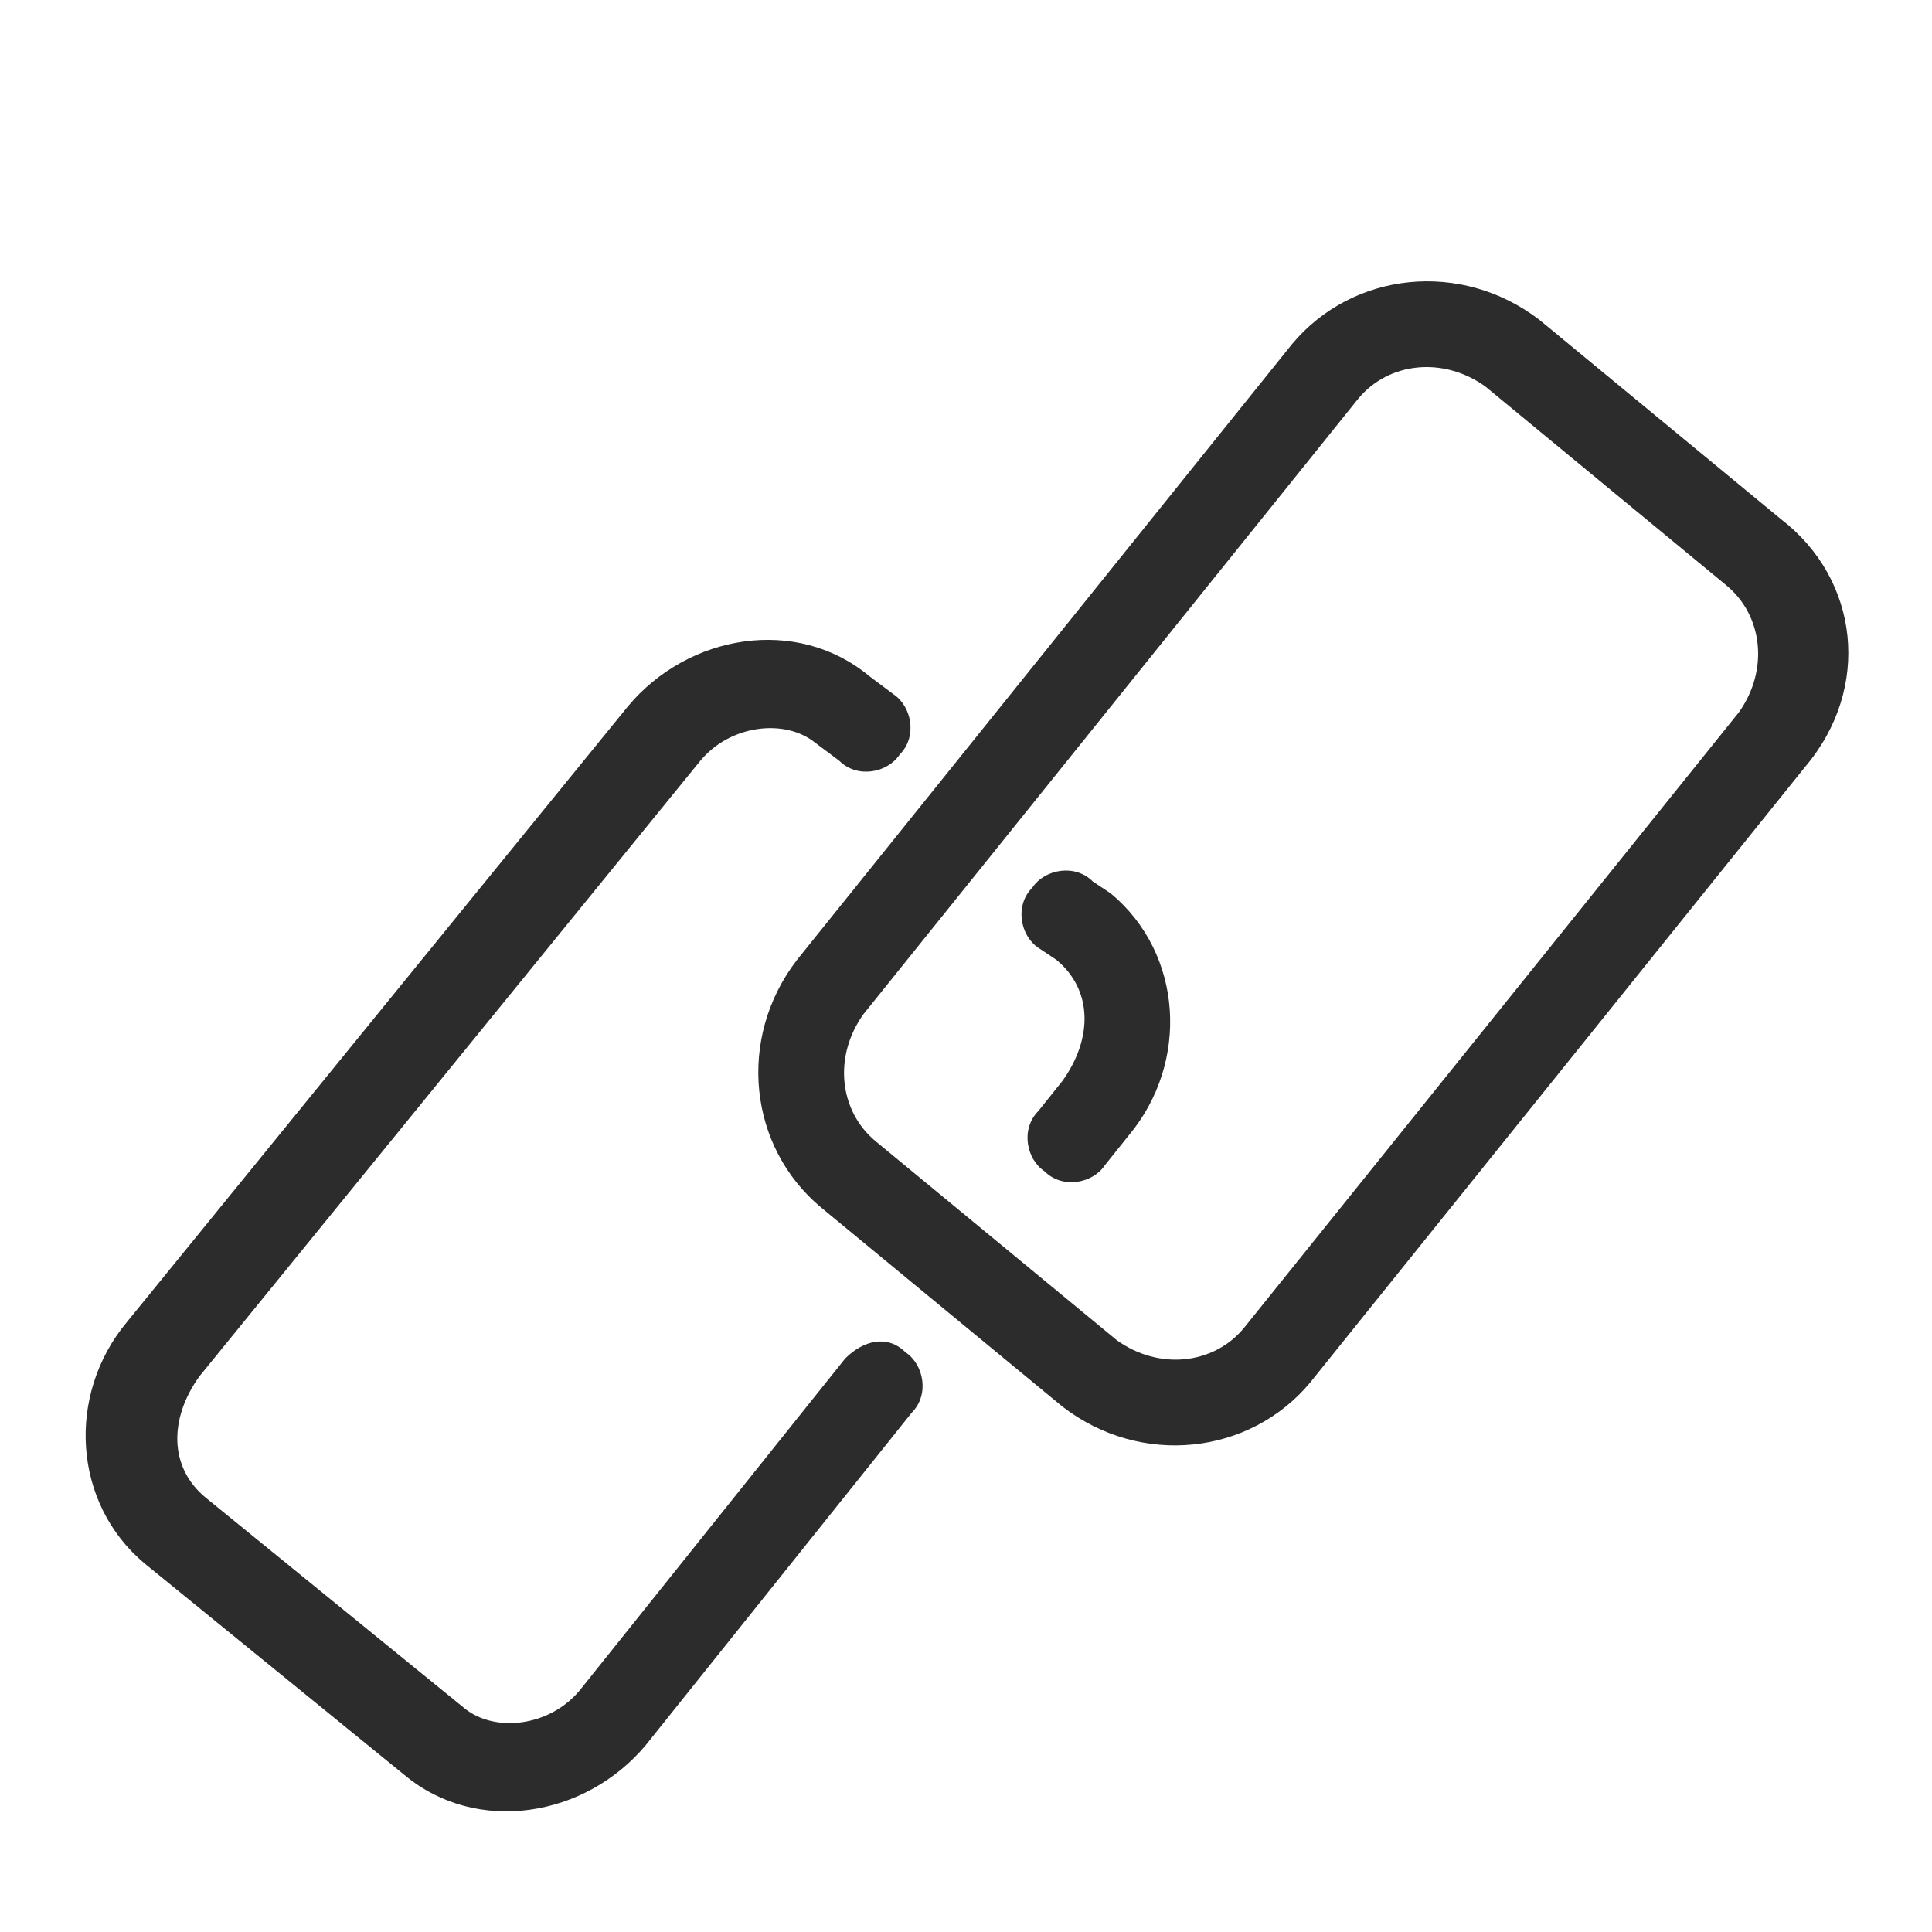
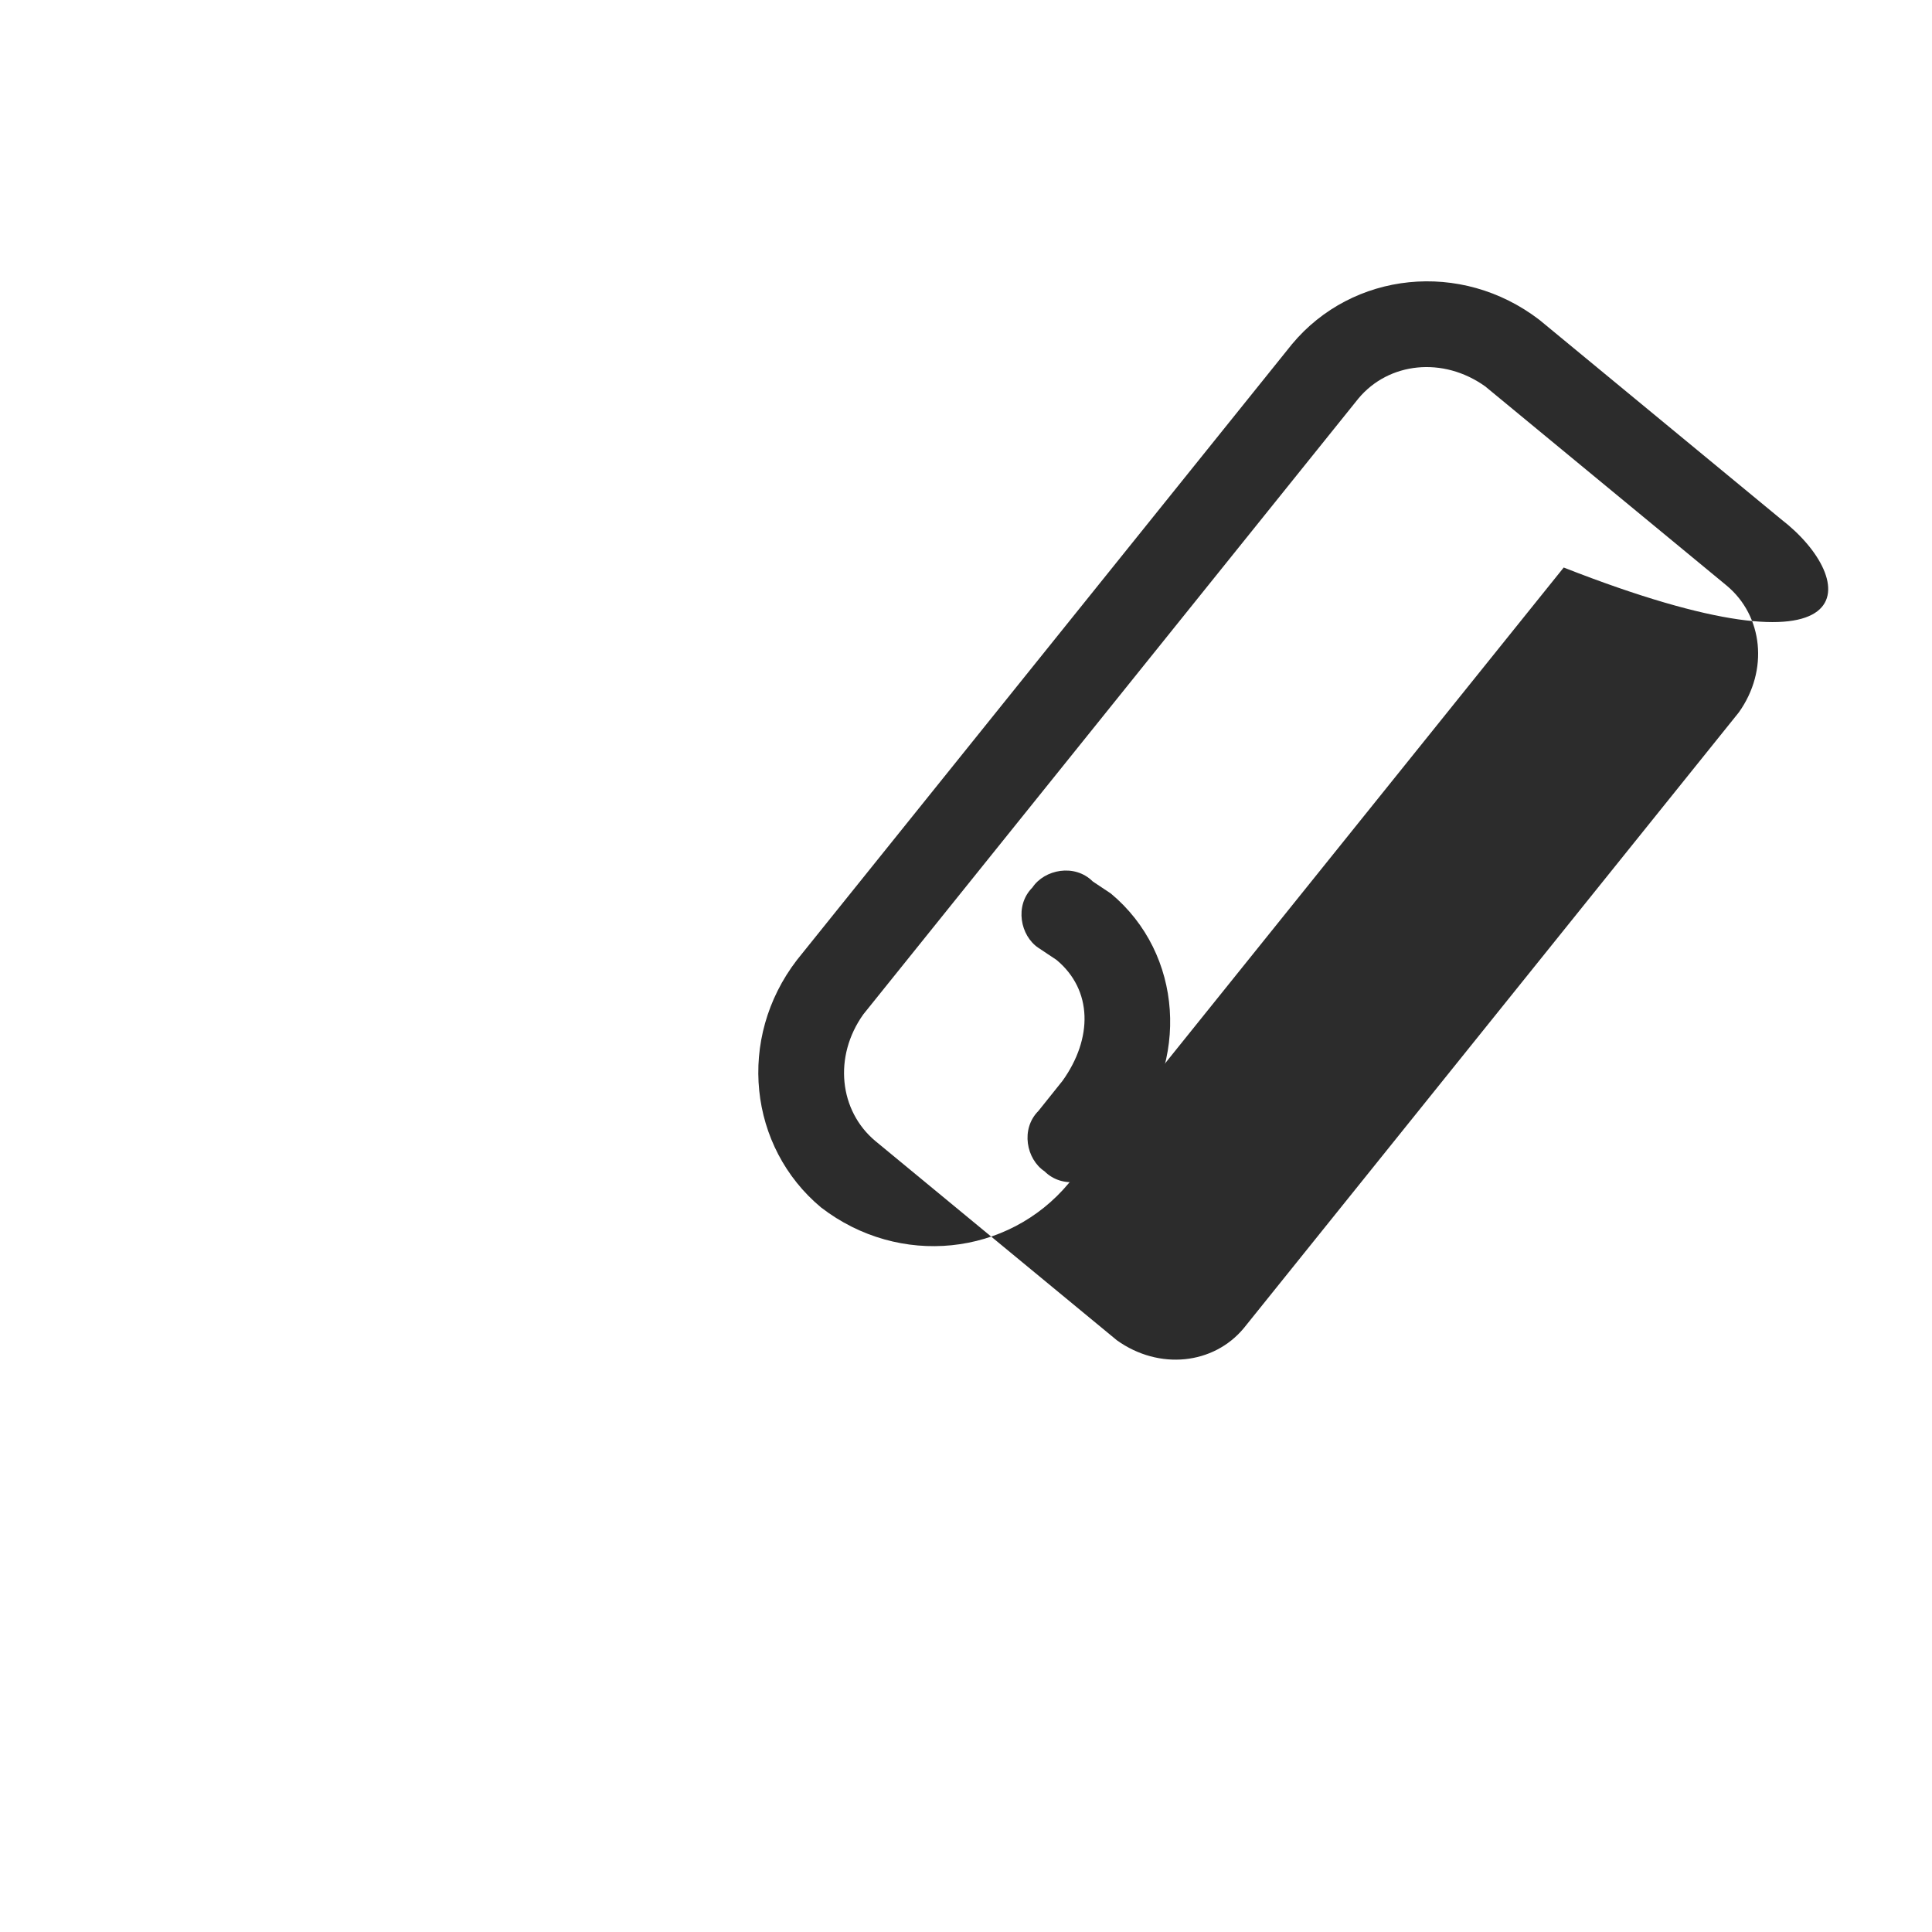
<svg xmlns="http://www.w3.org/2000/svg" t="1688222269787" class="icon" viewBox="0 0 1024 1024" version="1.1" p-id="2713" width="200" height="200">
  <path d="M588.8 473.6l-9.6-6.4c-9.6-9.6-25.6-6.4-32 3.2-9.6 9.6-6.4 25.6 3.2 32l9.6 6.4c19.2 16 19.2 41.6 3.2 64l-12.8 16c-9.6 9.6-6.4 25.6 3.2 32 9.6 9.6 25.6 6.4 32-3.2l12.8-16C630.4 563.2 627.2 505.6 588.8 473.6z" p-id="2714" fill="#2c2c2c" />
-   <path d="M448 720l-140.8 176c-16 19.2-44.8 22.4-60.8 9.6l-137.6-112c-19.2-16-19.2-41.6-3.2-64l265.6-326.4c16-19.2 44.8-22.4 60.8-9.6l12.8 9.6c9.6 9.6 25.6 6.4 32-3.2 9.6-9.6 6.4-25.6-3.2-32l-12.8-9.6c-38.4-32-96-22.4-128 16l-265.6 326.4c-32 38.4-28.8 96 9.6 128l137.6 112c38.4 32 96 22.4 128-16l140.8-176c9.6-9.6 6.4-25.6-3.2-32C470.4 707.2 457.6 710.4 448 720z" p-id="2715" fill="#2c2c2c" />
-   <path d="M944 275.2l-128-105.6c-41.6-32-99.2-25.6-131.2 12.8l-262.4 326.4c-32 41.6-25.6 99.2 12.8 131.2l128 105.6c41.6 32 99.2 25.6 131.2-12.8l262.4-326.4C992 364.8 985.6 307.2 944 275.2zM921.6 377.6l-262.4 326.4c-16 19.2-44.8 22.4-67.2 6.4l-128-105.6c-19.2-16-22.4-44.8-6.4-67.2l262.4-326.4c16-19.2 44.8-22.4 67.2-6.4l128 105.6C934.4 326.4 937.6 355.2 921.6 377.6z" p-id="2716" fill="#2c2c2c" />
+   <path d="M944 275.2l-128-105.6c-41.6-32-99.2-25.6-131.2 12.8l-262.4 326.4c-32 41.6-25.6 99.2 12.8 131.2c41.6 32 99.2 25.6 131.2-12.8l262.4-326.4C992 364.8 985.6 307.2 944 275.2zM921.6 377.6l-262.4 326.4c-16 19.2-44.8 22.4-67.2 6.4l-128-105.6c-19.2-16-22.4-44.8-6.4-67.2l262.4-326.4c16-19.2 44.8-22.4 67.2-6.4l128 105.6C934.4 326.4 937.6 355.2 921.6 377.6z" p-id="2716" fill="#2c2c2c" />
</svg>